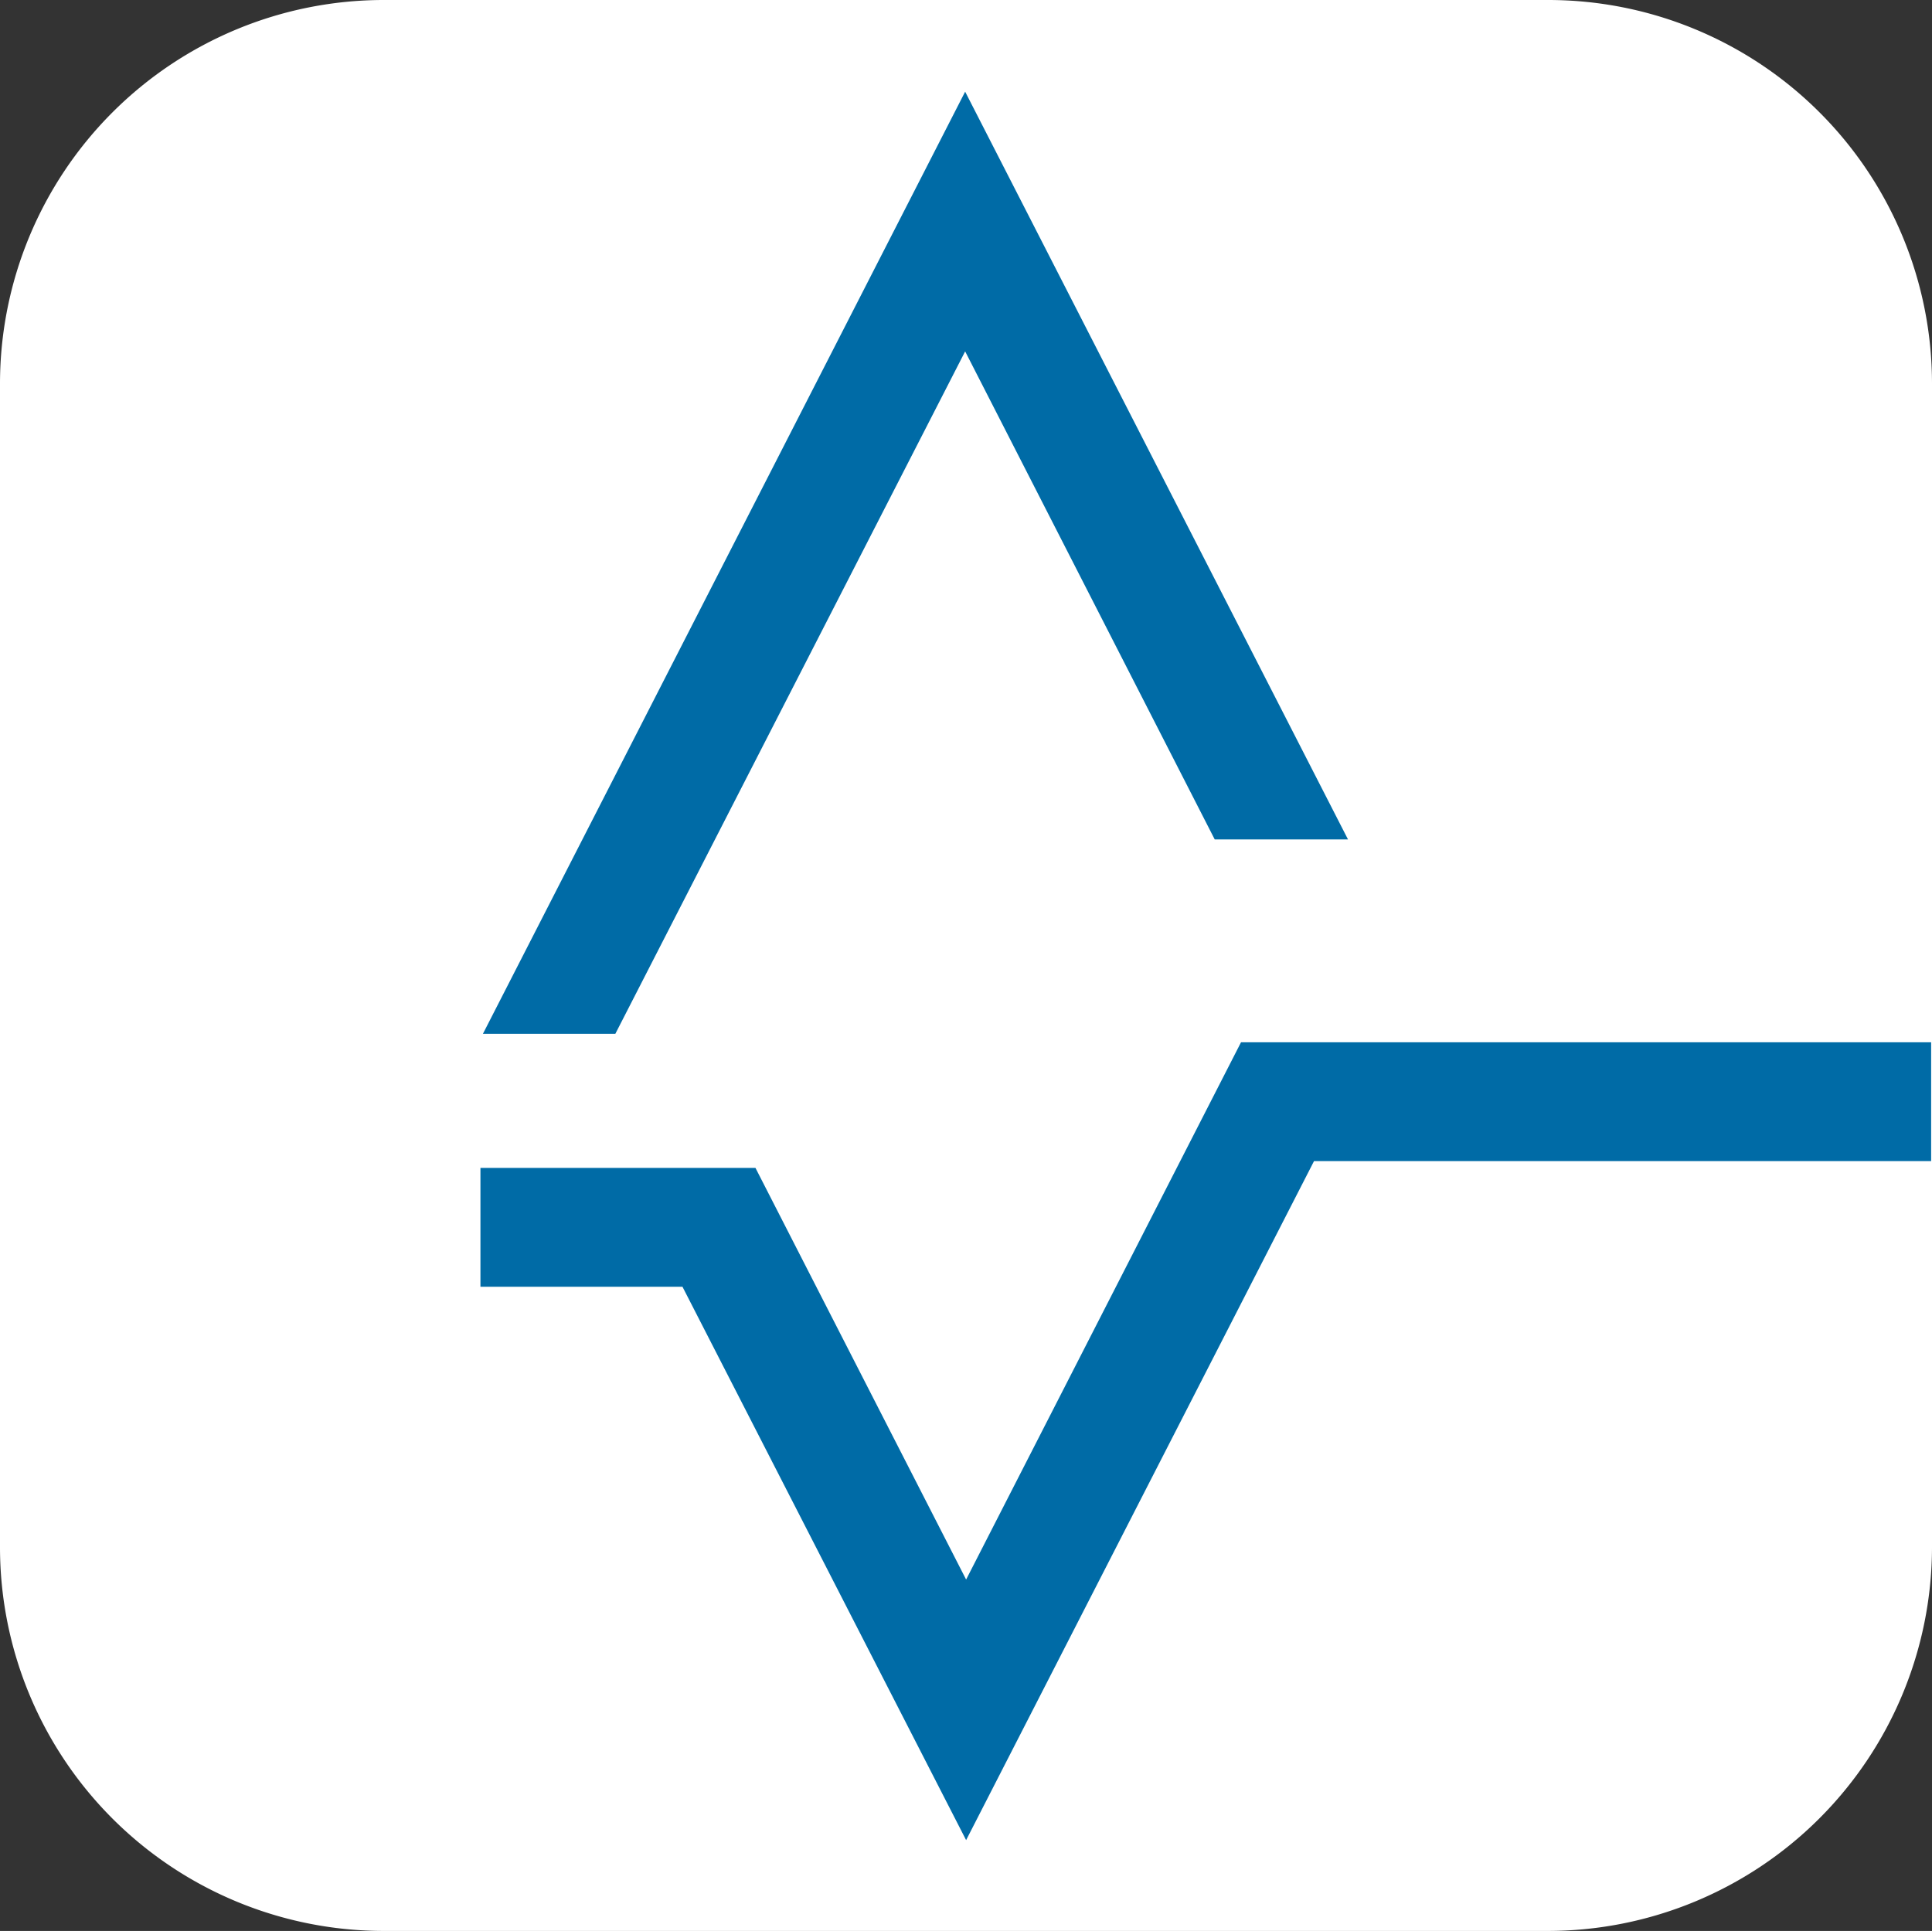
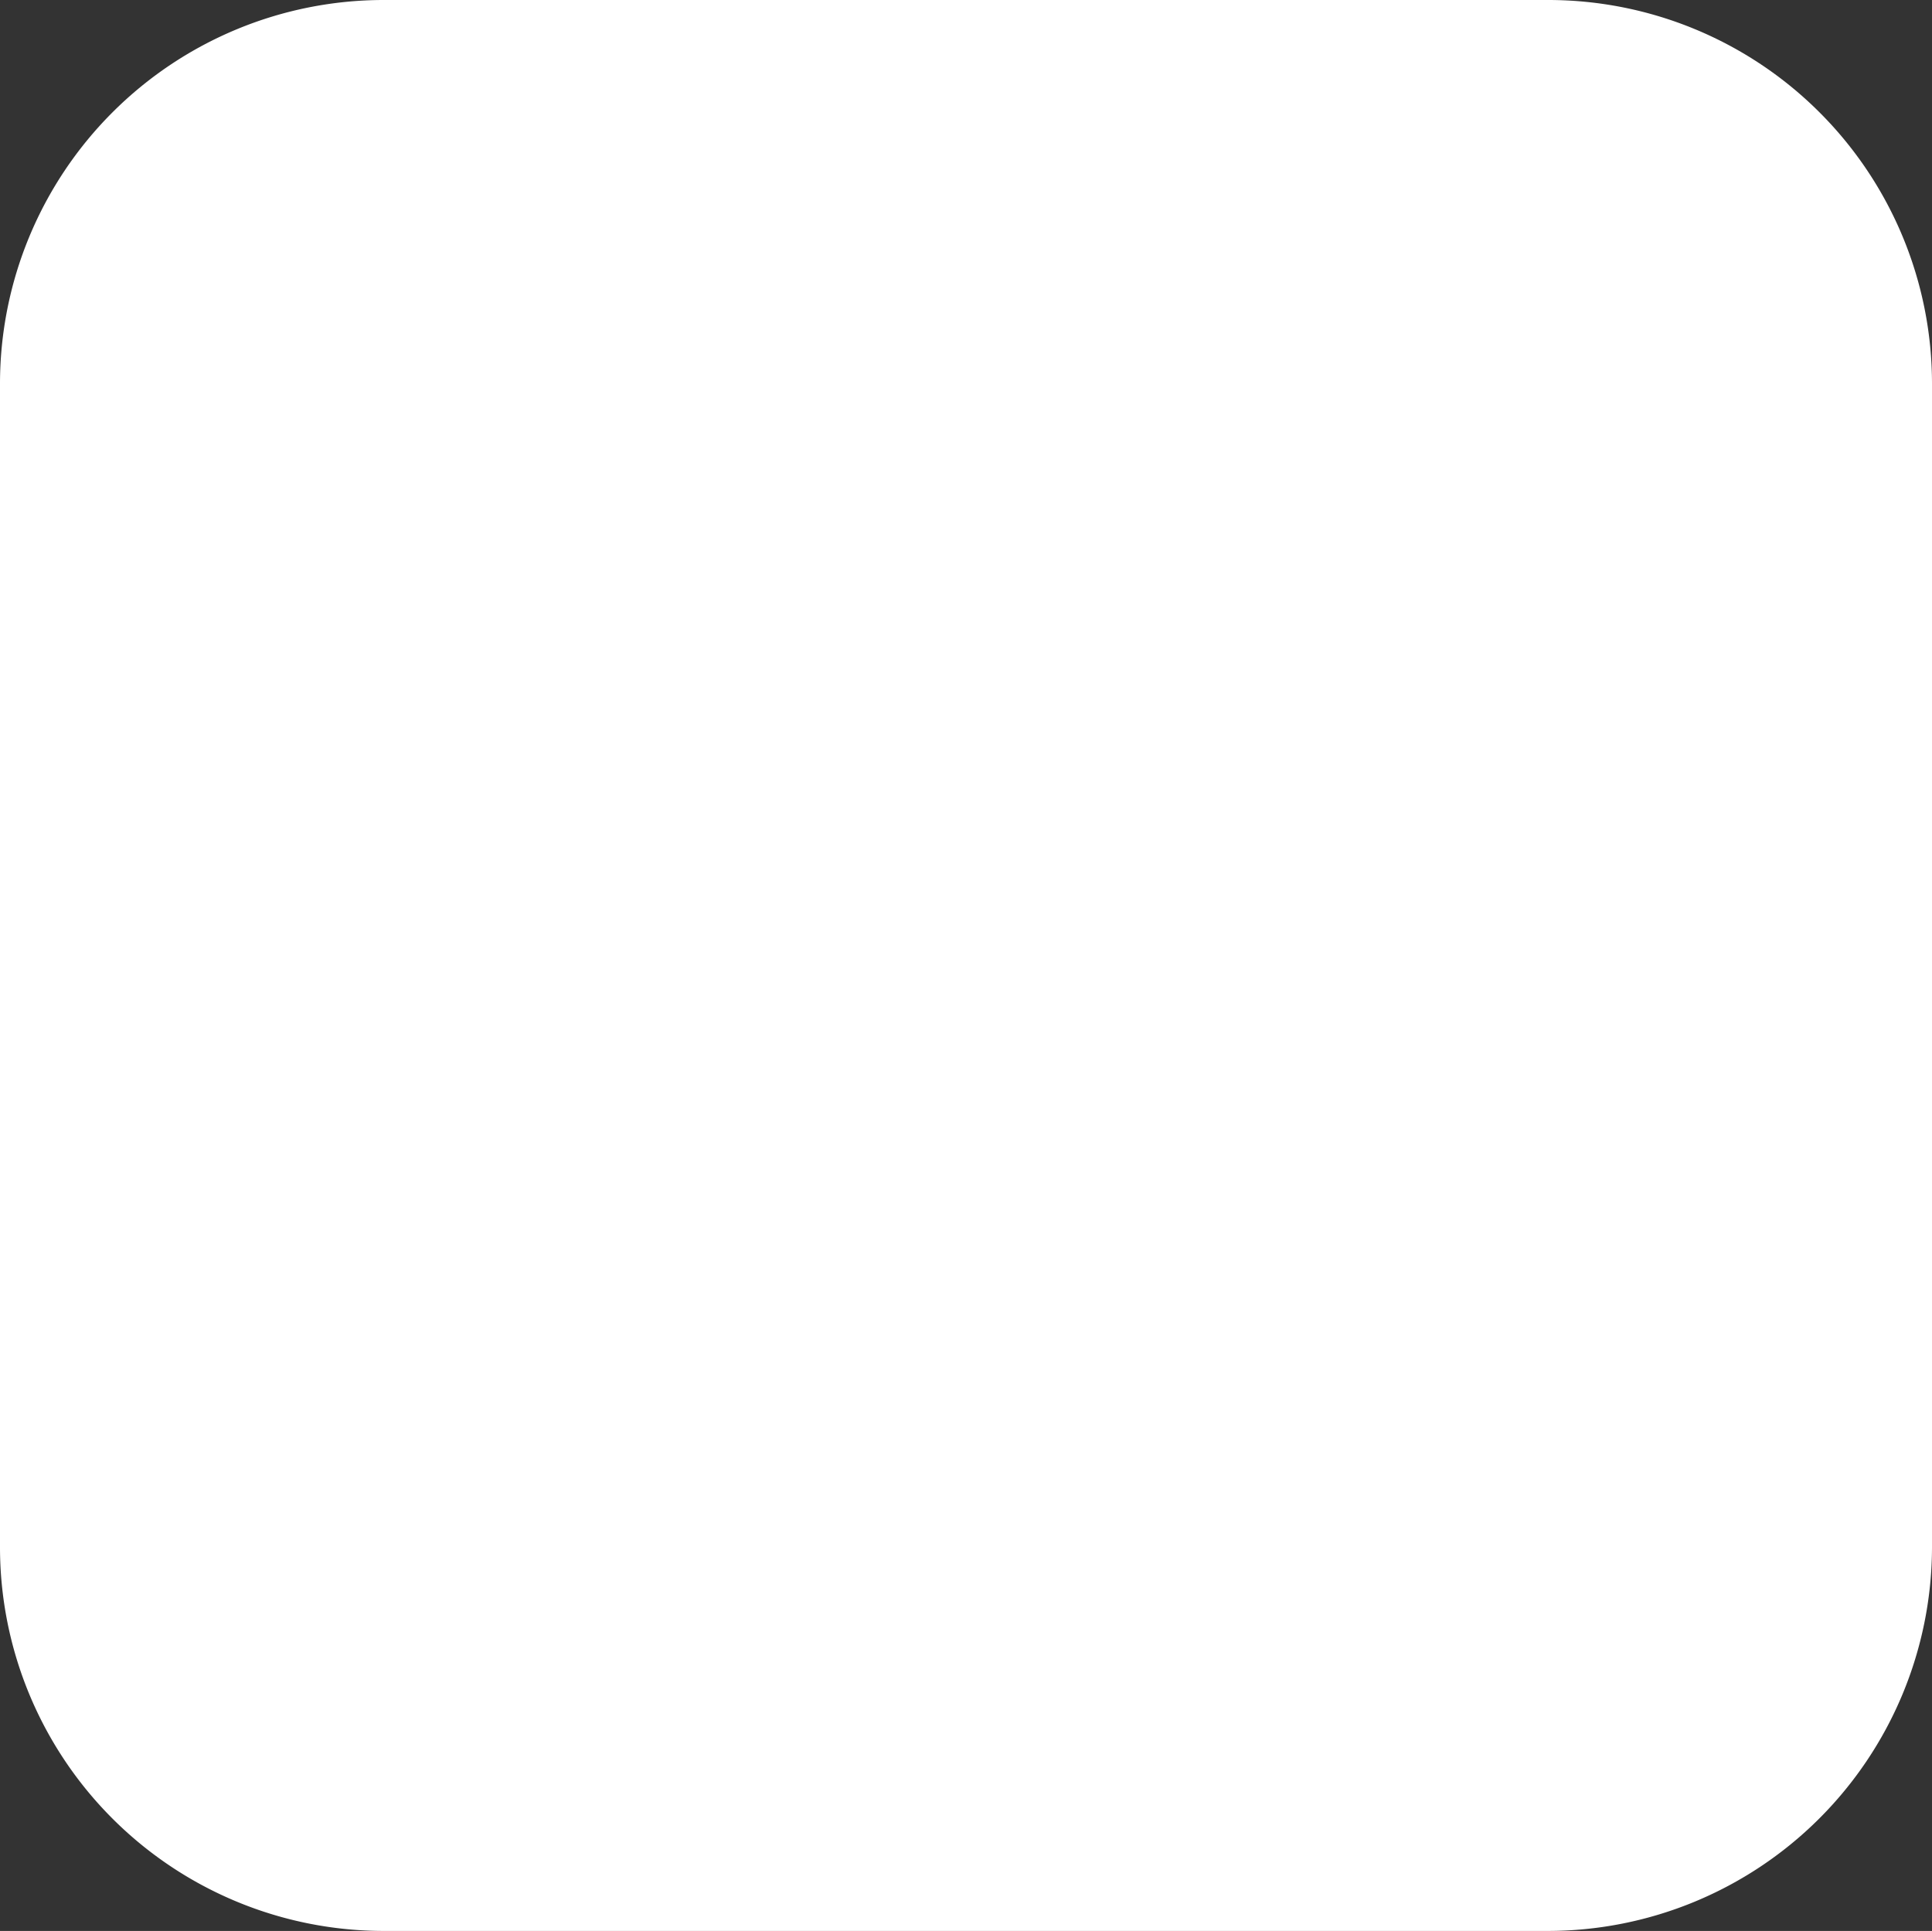
<svg xmlns="http://www.w3.org/2000/svg" width="55.691" height="55.667" viewBox="0 0 55.691 55.667">
  <rect x="0" y="0" width="55.691" height="55.667" fill="#333333" stroke="none" />
  <defs>
    <style>.a{fill:#fff;}.b{fill:#006ba6;}</style>
  </defs>
  <g transform="translate(0 0)">
    <path class="a" d="M54.607,71.867H21.06A11.064,11.064,0,0,1,10,60.807V27.26A11.064,11.064,0,0,1,21.06,16.2H54.631a11.064,11.064,0,0,1,11.06,11.06V60.831A11.08,11.08,0,0,1,54.607,71.867Z" transform="translate(-10 -16.2)" />
  </g>
-   <path class="b" d="M80.572,34.487l7.194,14.07h3.842L80.572,27l-13.9,27.16h3.817Zm7.952,19.918L80.6,69.894,74.528,58.027H66.6v3.426h5.824L80.6,77.406,90.628,57.831h17.789V54.405Z" transform="translate(-52.751 -24.357)" />
</svg>